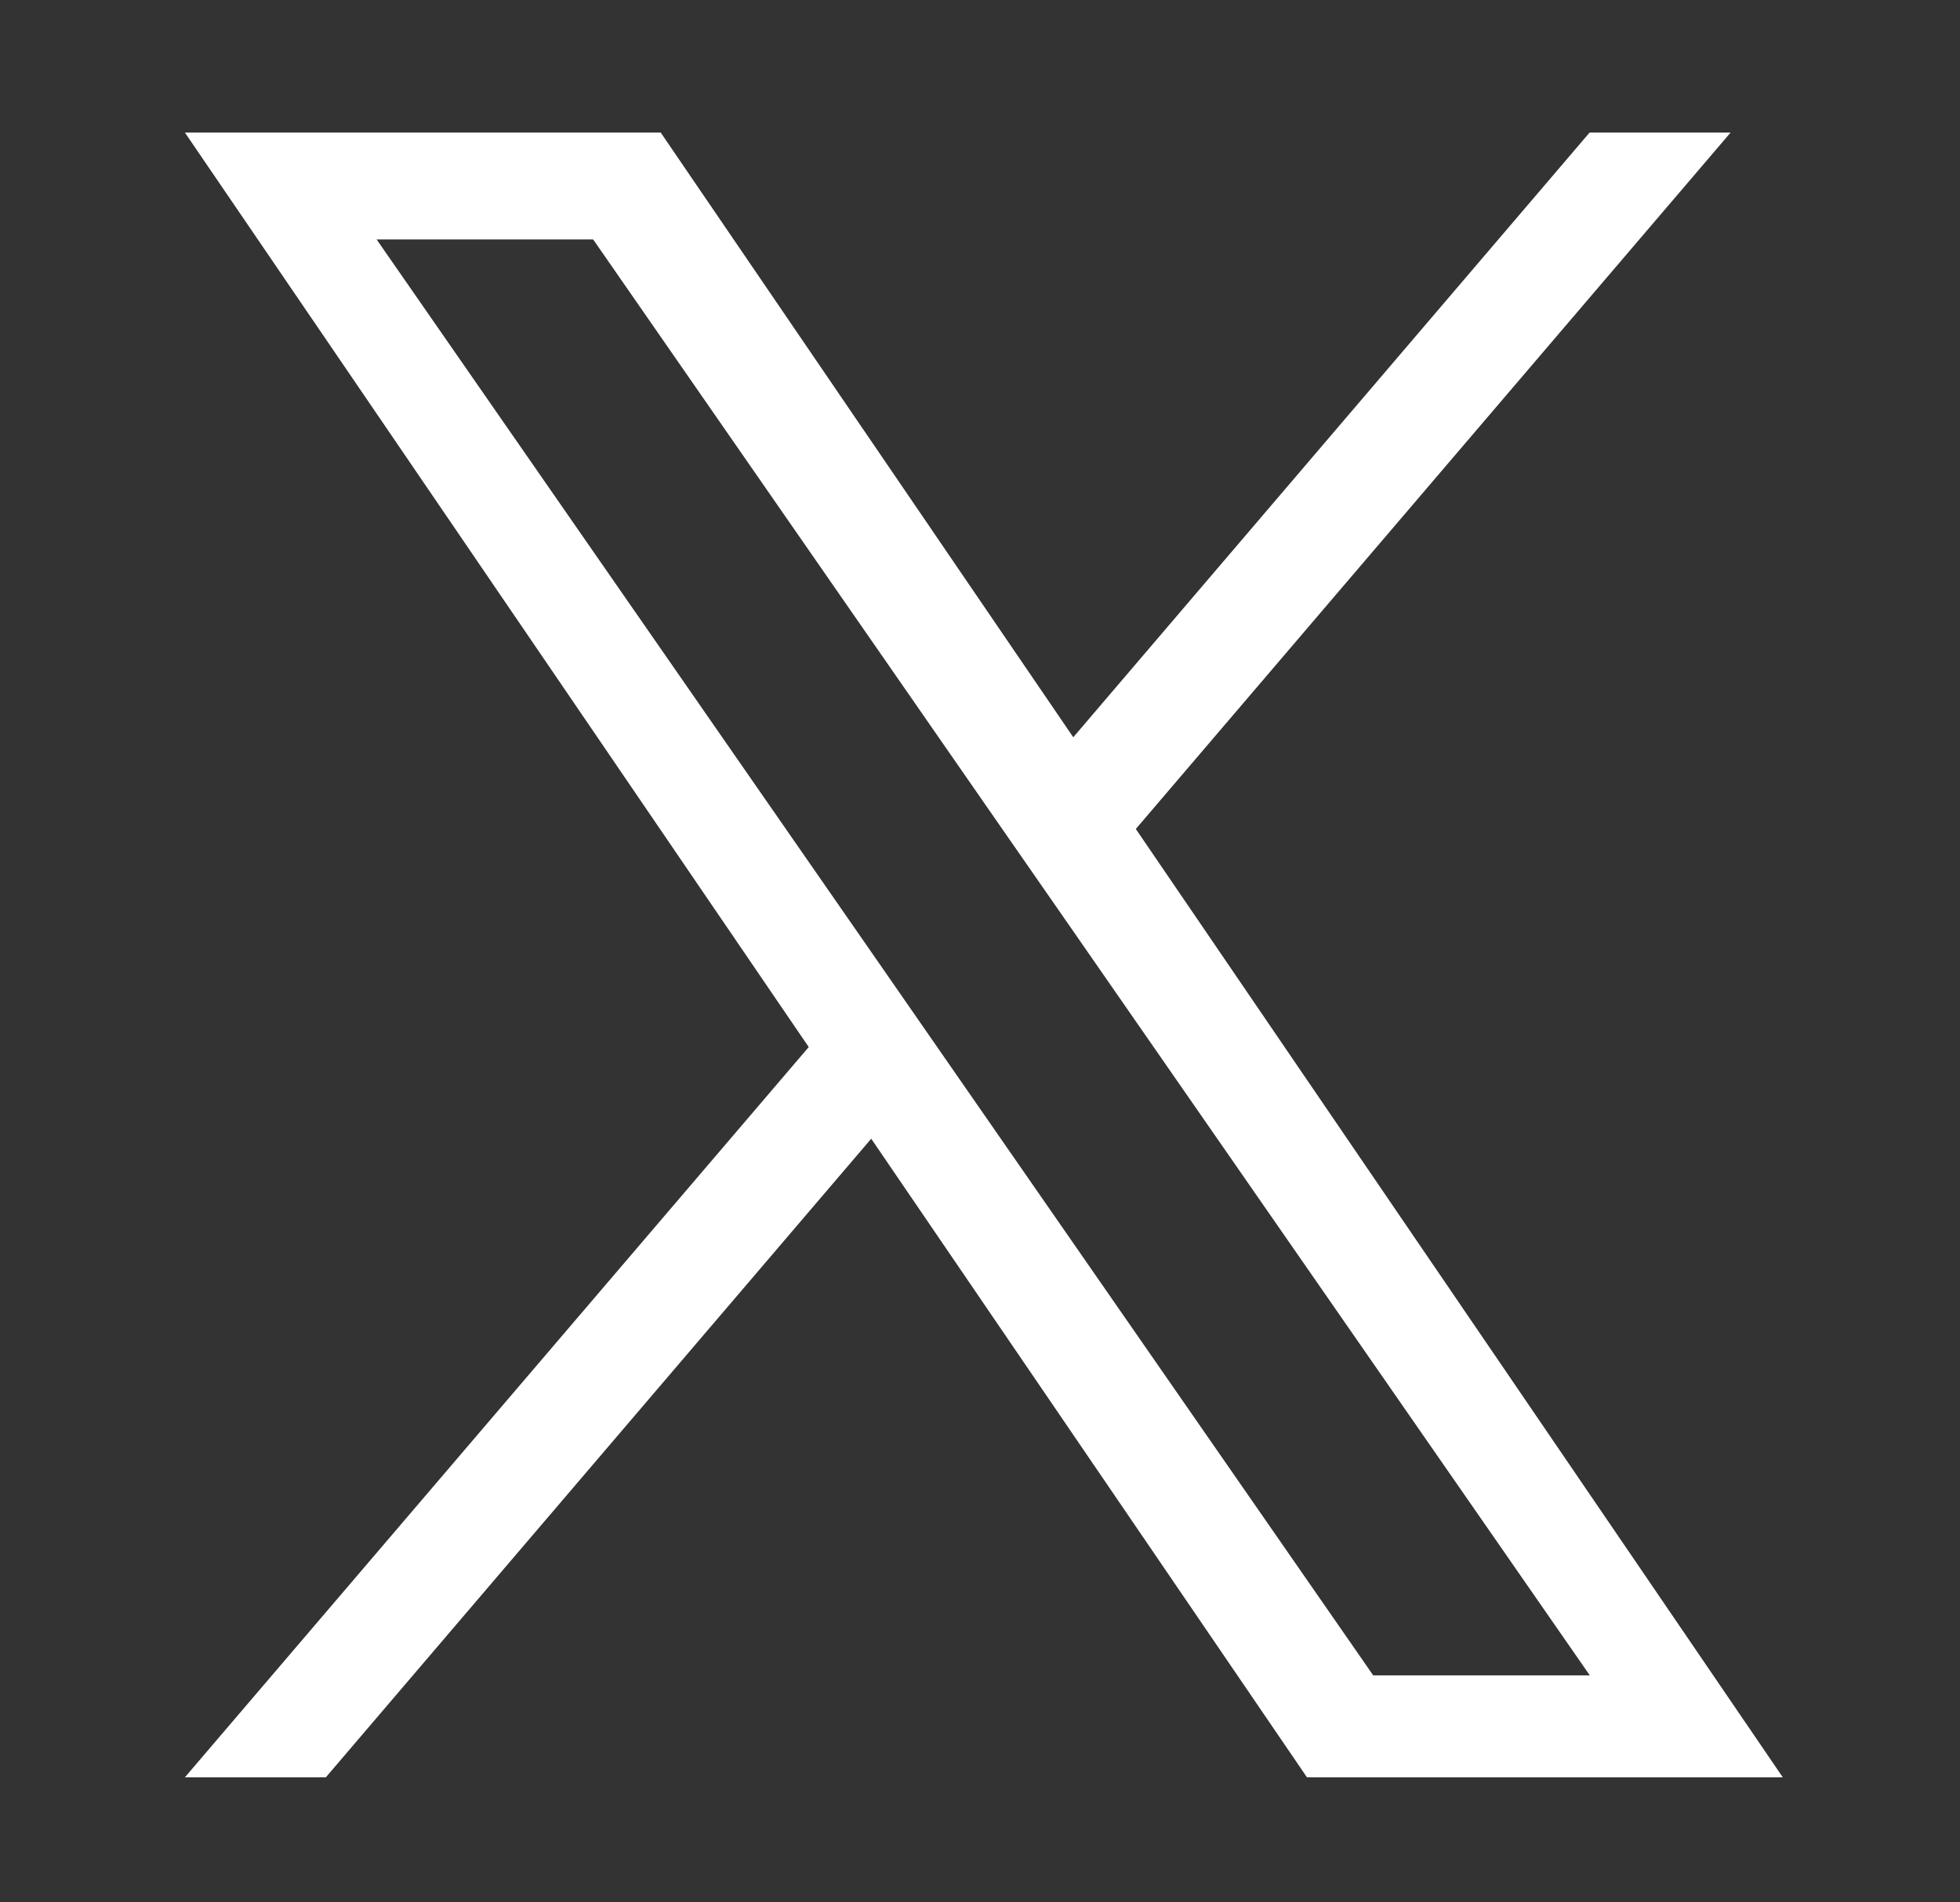
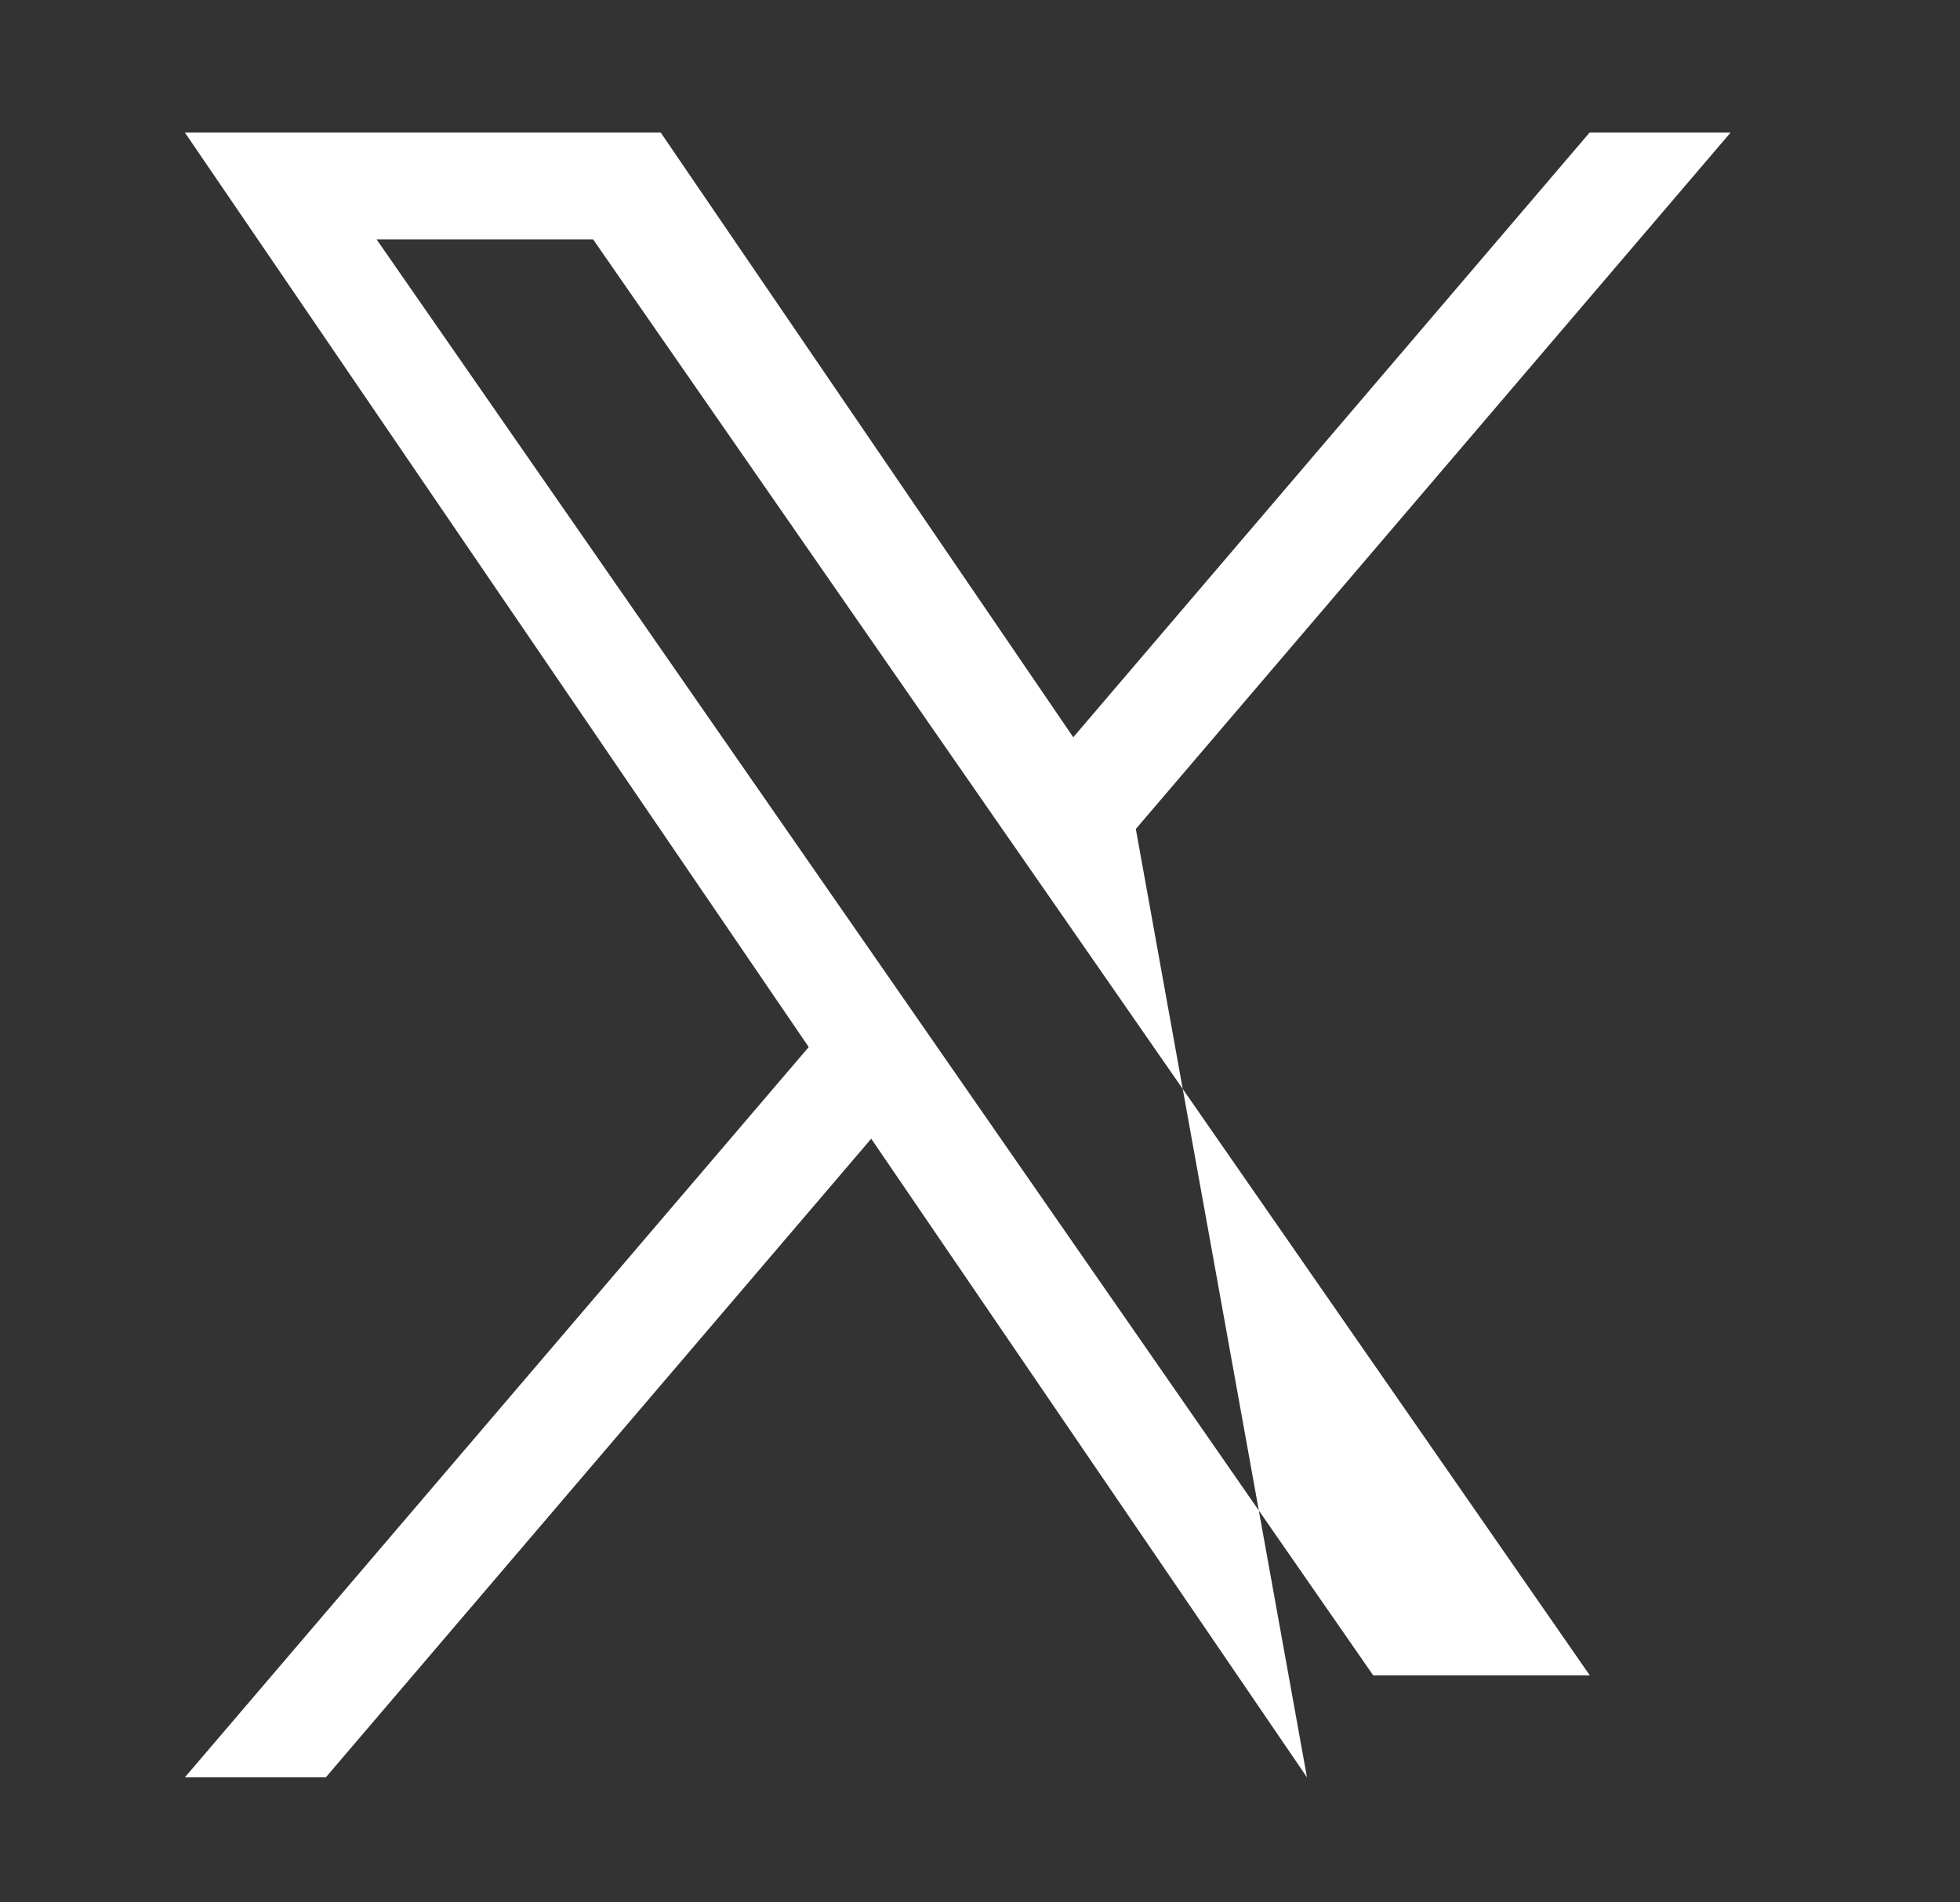
<svg xmlns="http://www.w3.org/2000/svg" width="34" height="33" viewBox="0 0 34 33" fill="none">
  <rect x="0" y="0" width="34" height="33" fill="#333333" stroke="none" />
  <g id="pajamas:twitter">
-     <path id="Vector" d="M19.703 14.38L30.021 2.299H27.575L18.618 12.789L11.461 2.299H3.207L14.029 18.163L3.207 30.831H5.652L15.113 19.753L22.672 30.831H30.926L19.703 14.38ZM16.354 18.302L15.258 16.722L6.533 4.153H10.289L17.328 14.297L18.425 15.876L27.578 29.062H23.821L16.354 18.302Z" fill="white" />
+     <path id="Vector" d="M19.703 14.38L30.021 2.299H27.575L18.618 12.789L11.461 2.299H3.207L14.029 18.163L3.207 30.831H5.652L15.113 19.753L22.672 30.831L19.703 14.38ZM16.354 18.302L15.258 16.722L6.533 4.153H10.289L17.328 14.297L18.425 15.876L27.578 29.062H23.821L16.354 18.302Z" fill="white" />
  </g>
</svg>